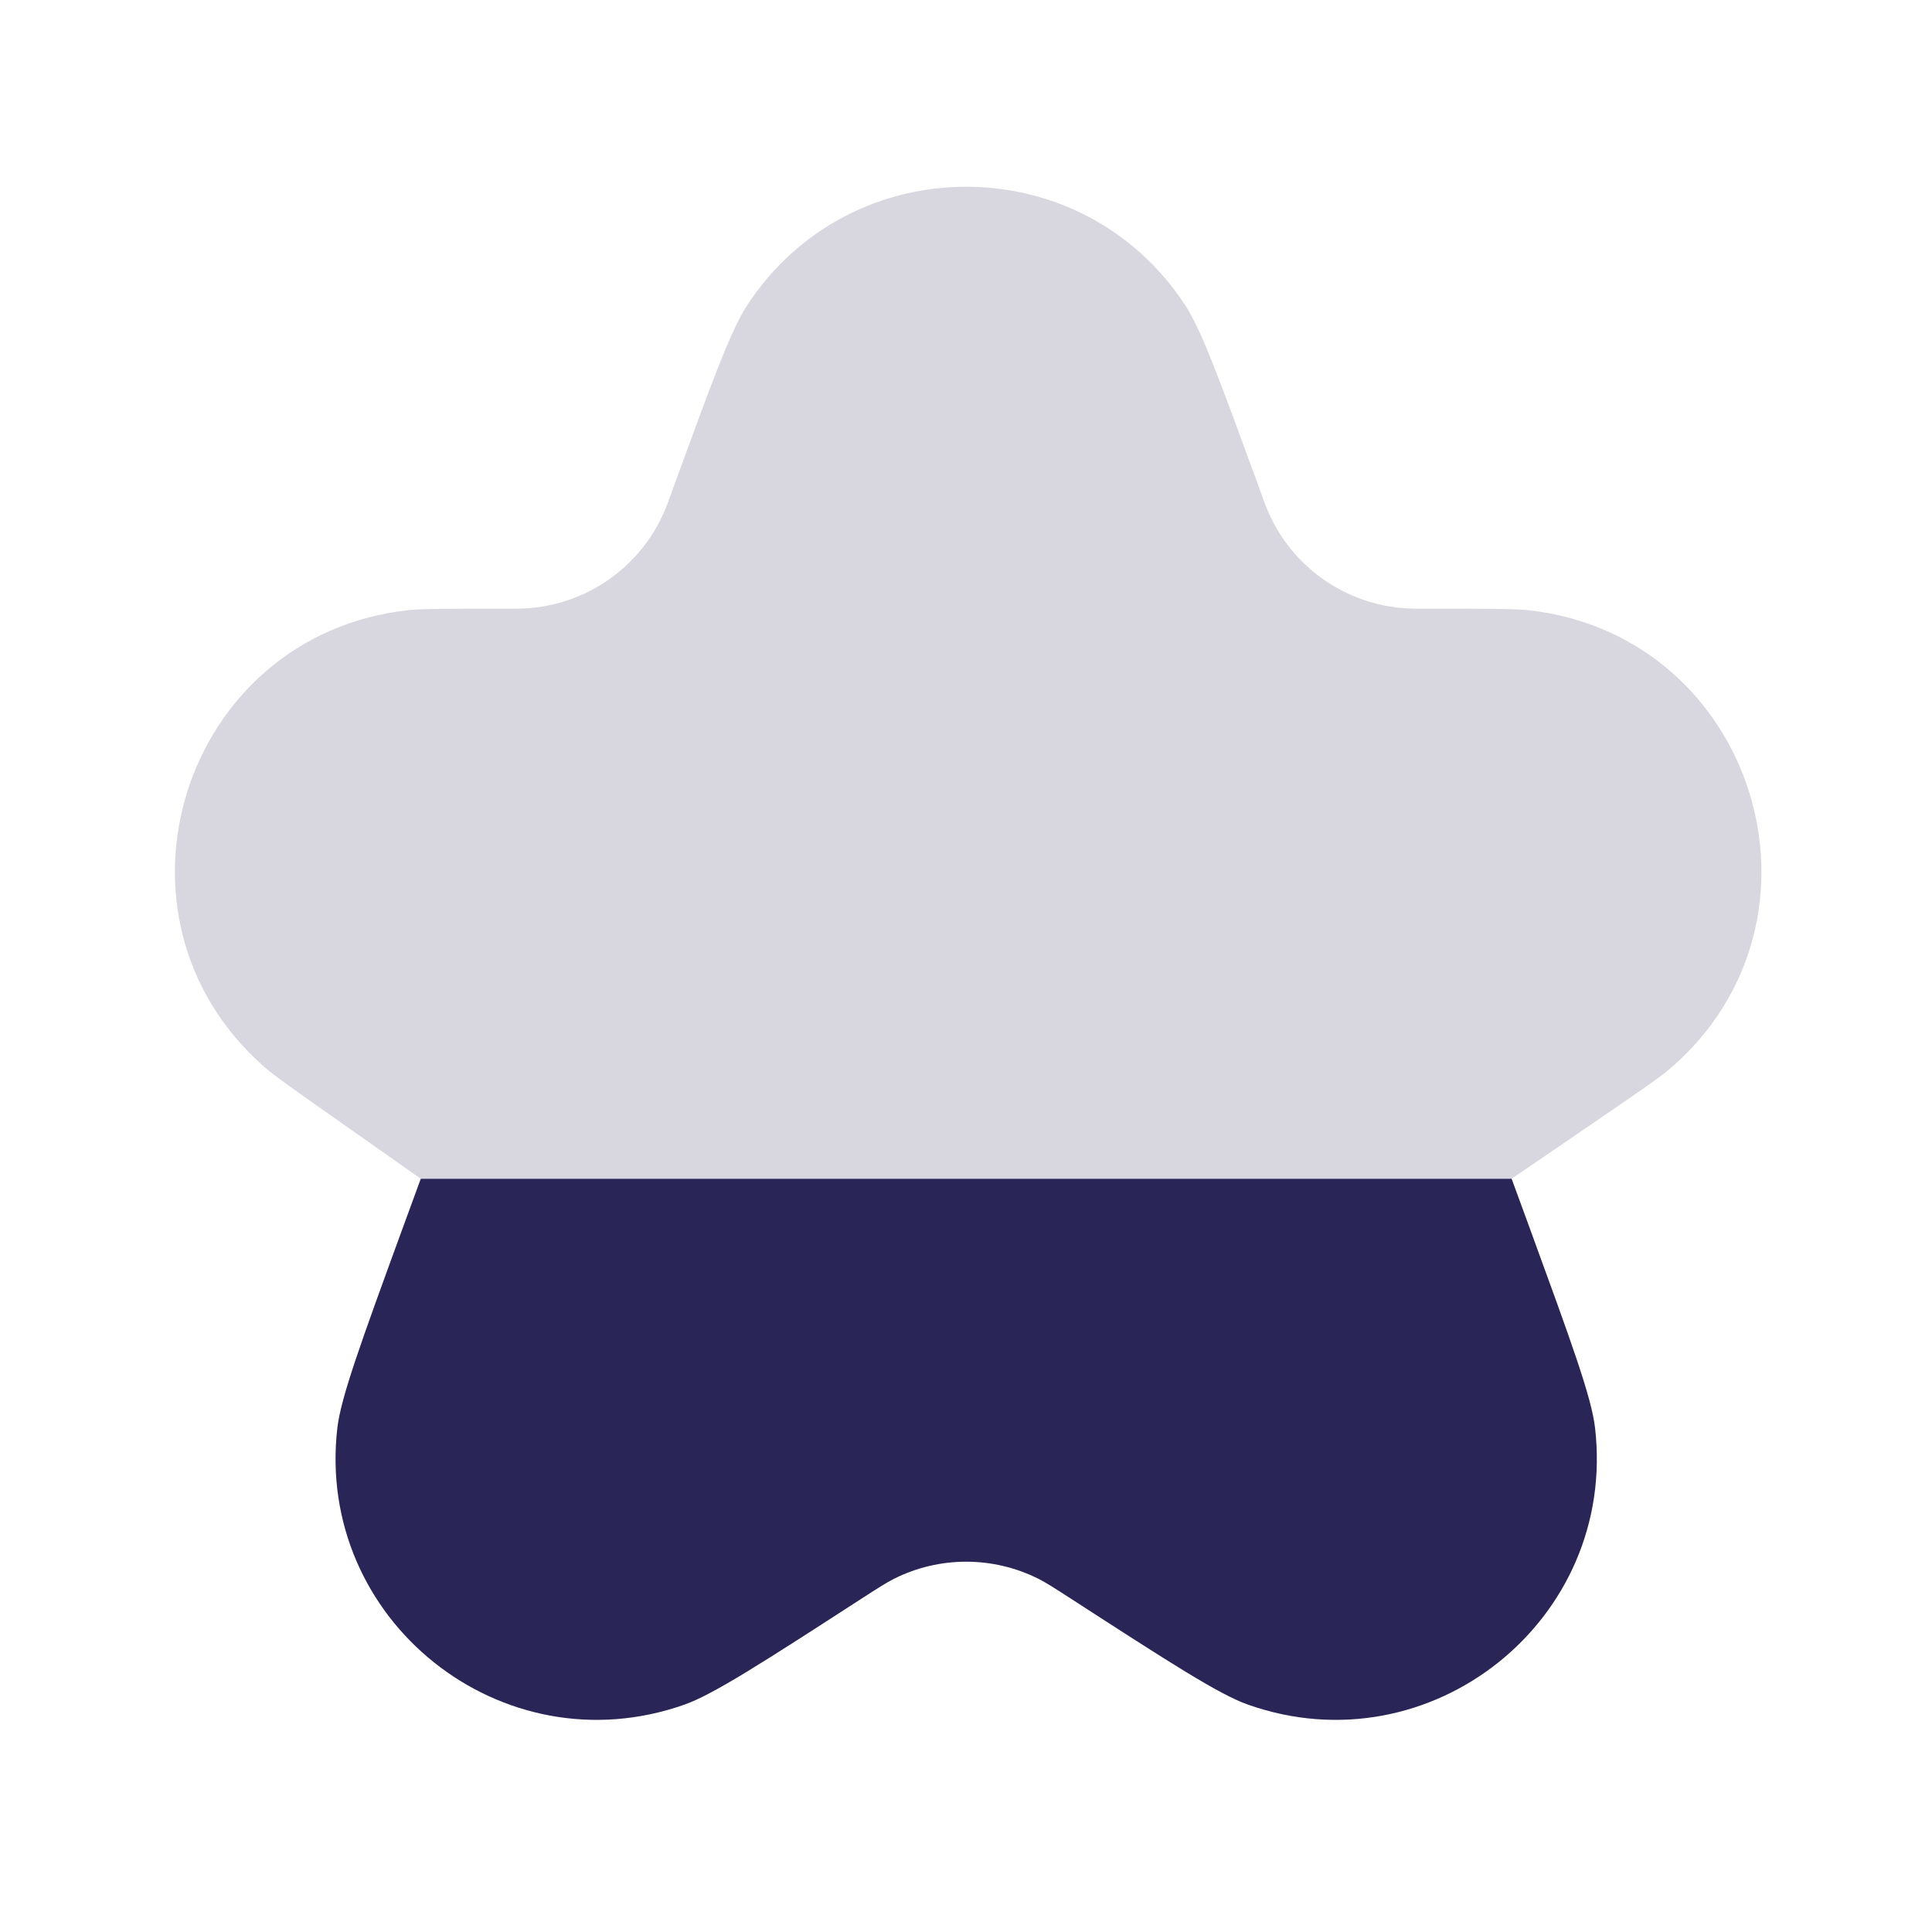
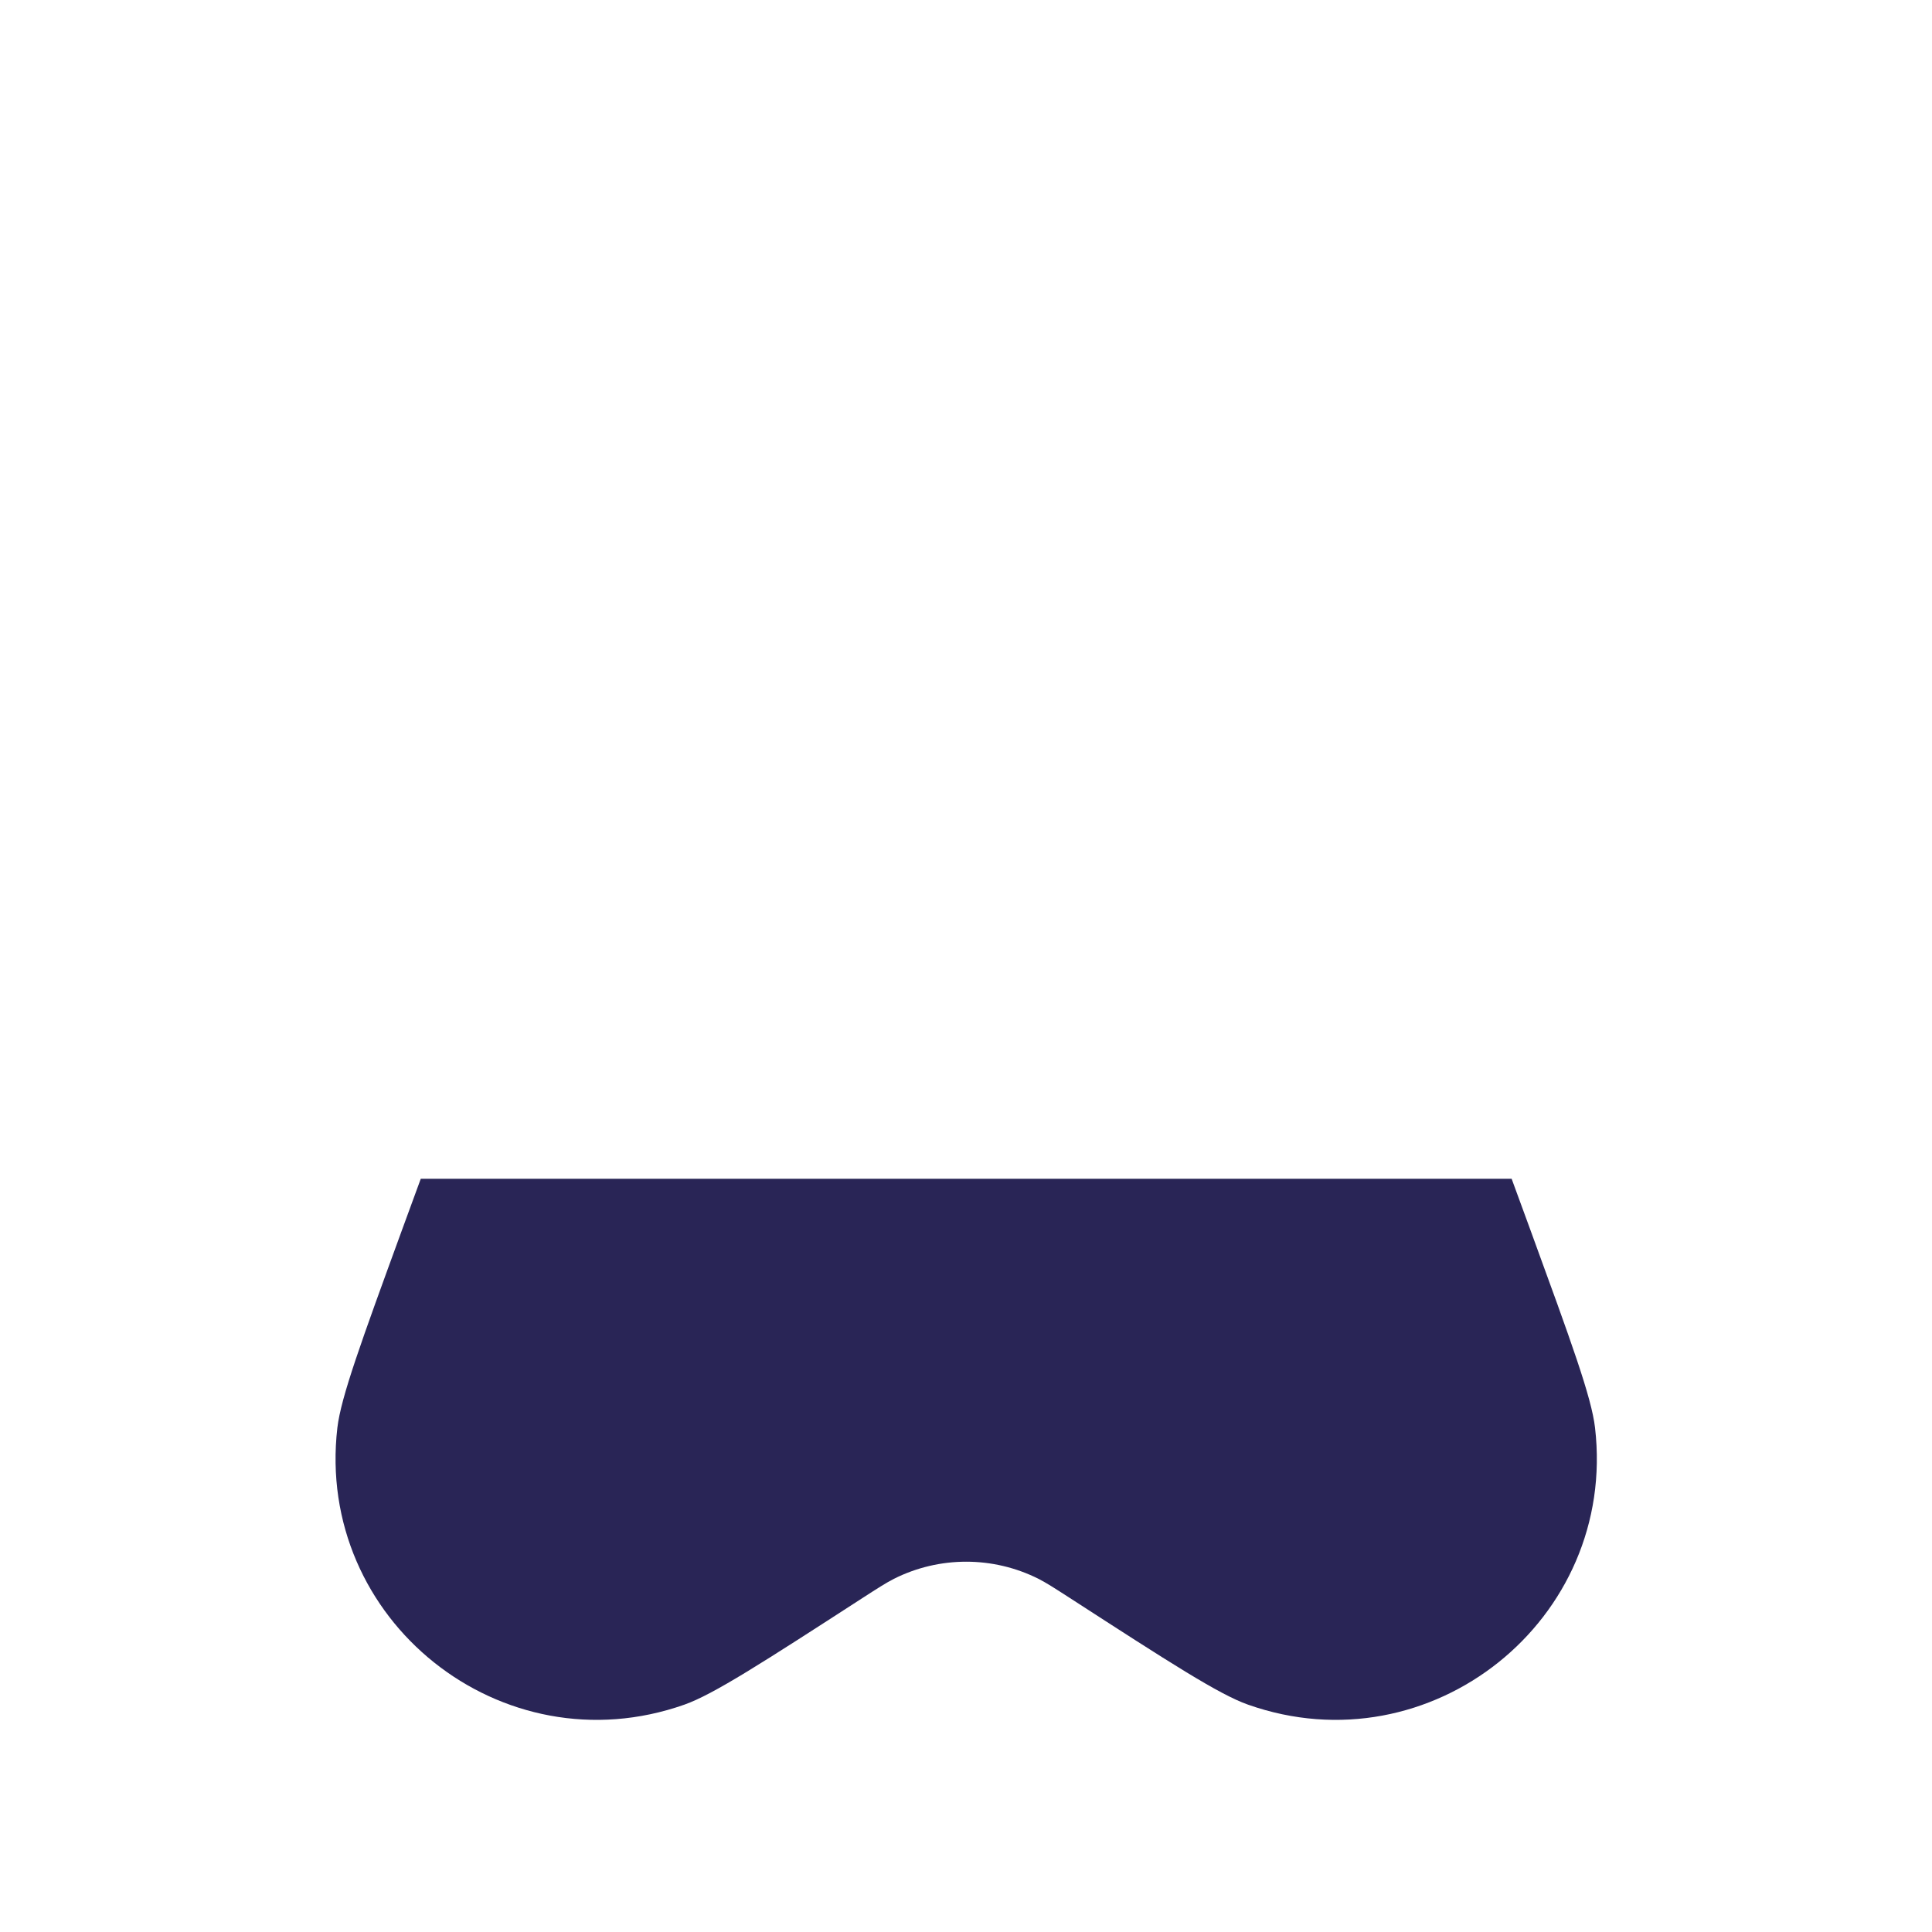
<svg xmlns="http://www.w3.org/2000/svg" width="24" height="24" viewBox="0 0 24 24" fill="none">
  <path d="M19.013 15.284L18.778 14.643H5.227L4.992 15.284C4.488 16.665 4.236 17.355 4.191 17.735C3.913 20.123 6.234 21.976 8.501 21.176C8.862 21.049 9.479 20.65 10.713 19.852L10.713 19.852L10.713 19.852C10.91 19.725 11.008 19.662 11.104 19.613C11.669 19.329 12.336 19.329 12.901 19.613C12.997 19.662 13.095 19.725 13.292 19.852L13.292 19.852C14.526 20.65 15.143 21.049 15.504 21.176C17.771 21.976 20.092 20.123 19.814 17.735C19.77 17.355 19.517 16.665 19.013 15.284L19.013 15.284Z" fill="#292556" />
-   <path d="M15.668 6.133L15.621 6.003L15.621 6.003C15.159 4.74 14.928 4.108 14.727 3.798C13.445 1.827 10.56 1.827 9.278 3.798C9.077 4.108 8.846 4.74 8.384 6.003L8.384 6.003L8.336 6.136C8.297 6.242 8.277 6.296 8.257 6.343C7.958 7.047 7.283 7.518 6.52 7.558C6.468 7.561 6.411 7.561 6.298 7.561C5.601 7.561 5.252 7.561 5.079 7.579C2.264 7.882 1.156 11.388 3.284 13.254C3.415 13.369 3.7 13.57 4.271 13.97L4.271 13.97L5.227 14.643H18.778L19.703 14.011C20.306 13.599 20.608 13.393 20.745 13.276C22.9 11.424 21.809 7.894 18.986 7.58C18.807 7.561 18.442 7.561 17.71 7.561C17.594 7.561 17.535 7.561 17.482 7.558C16.721 7.517 16.049 7.047 15.749 6.346C15.728 6.297 15.708 6.242 15.668 6.133L15.668 6.133Z" fill="#292556" fill-opacity="0.18" />
</svg>